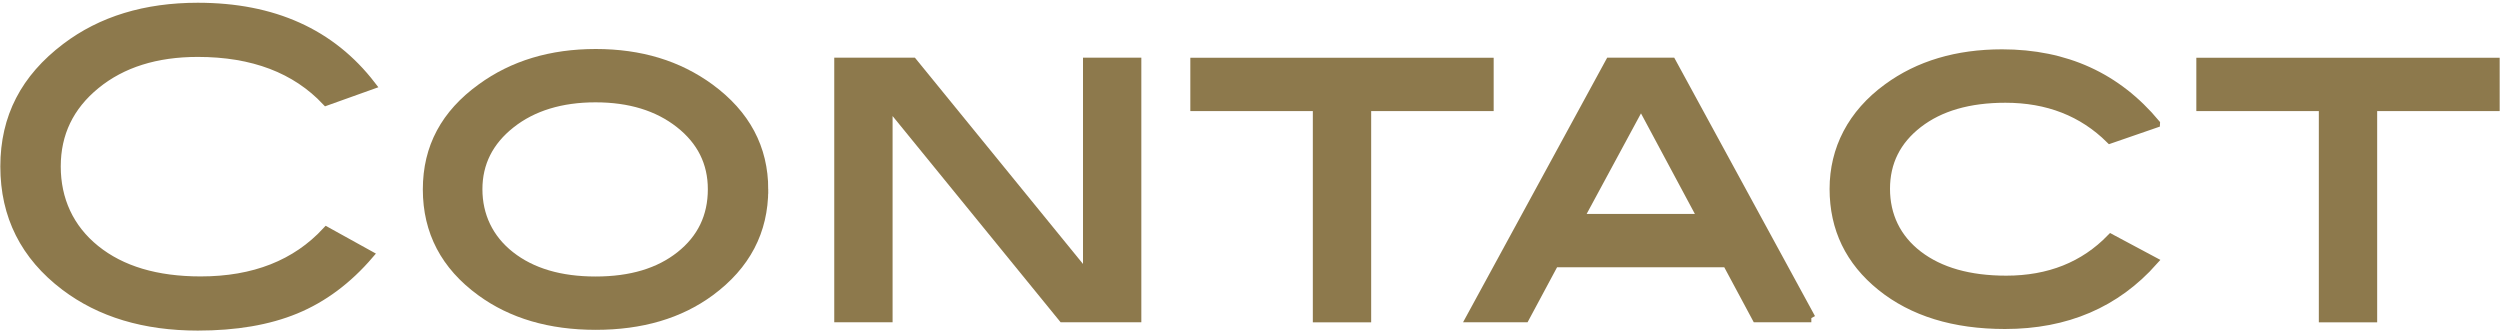
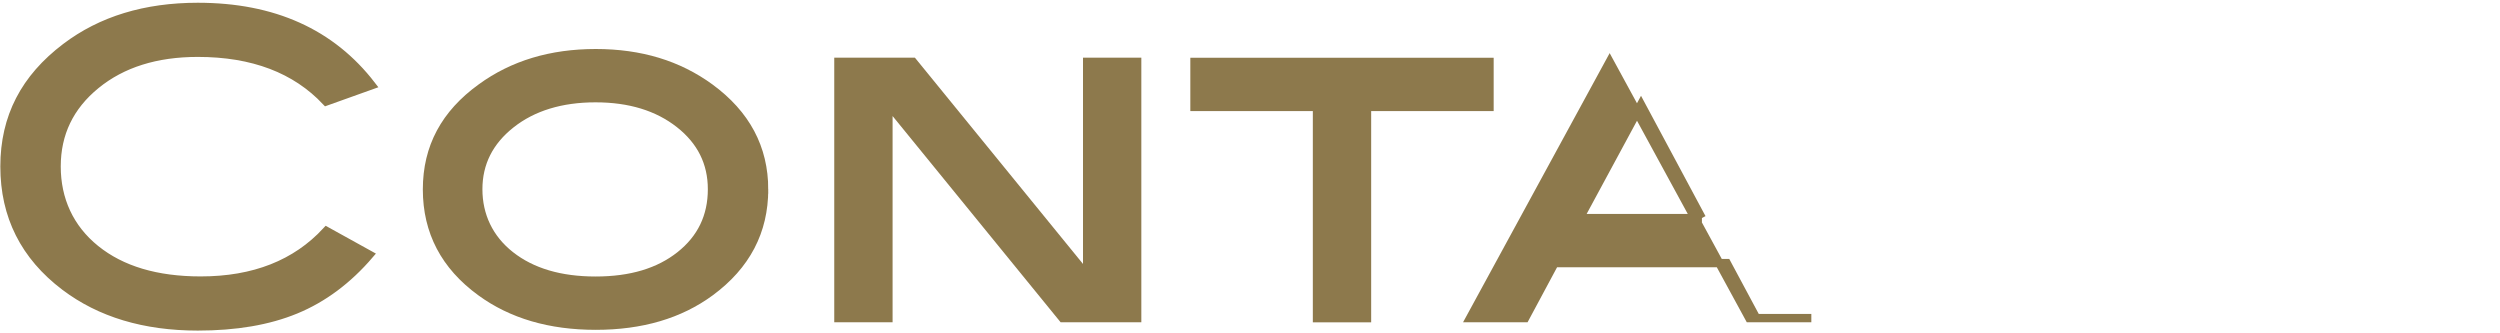
<svg xmlns="http://www.w3.org/2000/svg" id="_レイヤー_2" viewBox="0 0 300 40">
  <defs>
    <style>.cls-1{fill:none;}.cls-2{fill:#8d794c;stroke:#8d794c;stroke-miterlimit:10;}</style>
  </defs>
  <g id="_レイヤー_1-2">
    <path class="cls-2" d="M44.59,10.23l-5.45,1.95c-3.67-3.9-8.8-5.85-15.4-5.85-5,0-9.08,1.28-12.23,3.85-3.15,2.57-4.72,5.83-4.72,9.8s1.56,7.41,4.67,9.92c3.12,2.52,7.33,3.77,12.62,3.77,6.4,0,11.43-1.98,15.1-5.95l5.15,2.85c-2.6,3.03-5.54,5.22-8.83,6.58s-7.21,2.02-11.77,2.02c-6.4,0-11.72-1.6-15.95-4.8C2.95,30.71.54,25.91.54,19.98S2.99,9.38,7.89,5.67C12.15,2.44,17.44.83,23.74.83c9.07,0,16.02,3.13,20.85,9.4Z" />
    <path class="cls-2" d="M91.69,22.73c0,5.03-2.15,9.13-6.45,12.3-3.67,2.7-8.25,4.05-13.75,4.05s-10.1-1.35-13.8-4.05c-4.3-3.13-6.45-7.23-6.45-12.3s2.17-9.07,6.5-12.2c3.8-2.77,8.38-4.15,13.75-4.15s9.9,1.38,13.7,4.15c4.33,3.17,6.5,7.23,6.5,12.2ZM85.44,22.7c0-3.17-1.3-5.79-3.91-7.84-2.61-2.05-5.96-3.08-10.07-3.08s-7.52,1.04-10.14,3.11c-2.62,2.07-3.93,4.68-3.93,7.82s1.29,5.92,3.86,7.94c2.57,2.02,5.98,3.03,10.22,3.03s7.59-1.01,10.14-3.03,3.83-4.67,3.83-7.94Z" />
    <path class="cls-2" d="M136.46,38.17h-8.95l-20.9-25.65v25.65h-6V7.42h8.94l20.91,25.66V7.42h6v30.75Z" />
    <path class="cls-2" d="M178.74,12.83h-14.7v25.35h-6V12.83h-14.7v-5.4h35.4v5.4Z" />
-     <path class="cls-2" d="M217.36,38.17h-6.61l-3.54-6.6h-20.66l-3.54,6.6h-6.6l16.75-30.75h7.45l16.75,30.75ZM204.22,26.17l-7.3-13.62-7.36,13.62h14.67Z" />
-     <path class="cls-2" d="M258.7,14.83l-5.5,1.9c-3.3-3.27-7.48-4.9-12.55-4.9-4.37,0-7.85,1.01-10.45,3.02-2.6,2.01-3.9,4.62-3.9,7.81s1.3,5.94,3.9,7.93c2.6,1.99,6.12,2.99,10.55,2.99,5.13,0,9.32-1.67,12.55-5l5.15,2.75c-4.53,5.1-10.48,7.65-17.85,7.65-6.13,0-11.09-1.53-14.88-4.58-3.78-3.05-5.67-6.96-5.67-11.73s2.15-9.02,6.45-12.15c3.73-2.73,8.32-4.1,13.75-4.1,7.63,0,13.78,2.8,18.45,8.4Z" />
-     <path class="cls-2" d="M299.46,12.83h-14.7v25.35h-6V12.83h-14.7v-5.4h35.4v5.4Z" />
+     <path class="cls-2" d="M217.36,38.17h-6.61l-3.54-6.6h-20.66l-3.54,6.6h-6.6l16.75-30.75l16.75,30.75ZM204.22,26.17l-7.3-13.62-7.36,13.62h14.67Z" />
    <rect class="cls-1" width="300" height="40" />
  </g>
</svg>